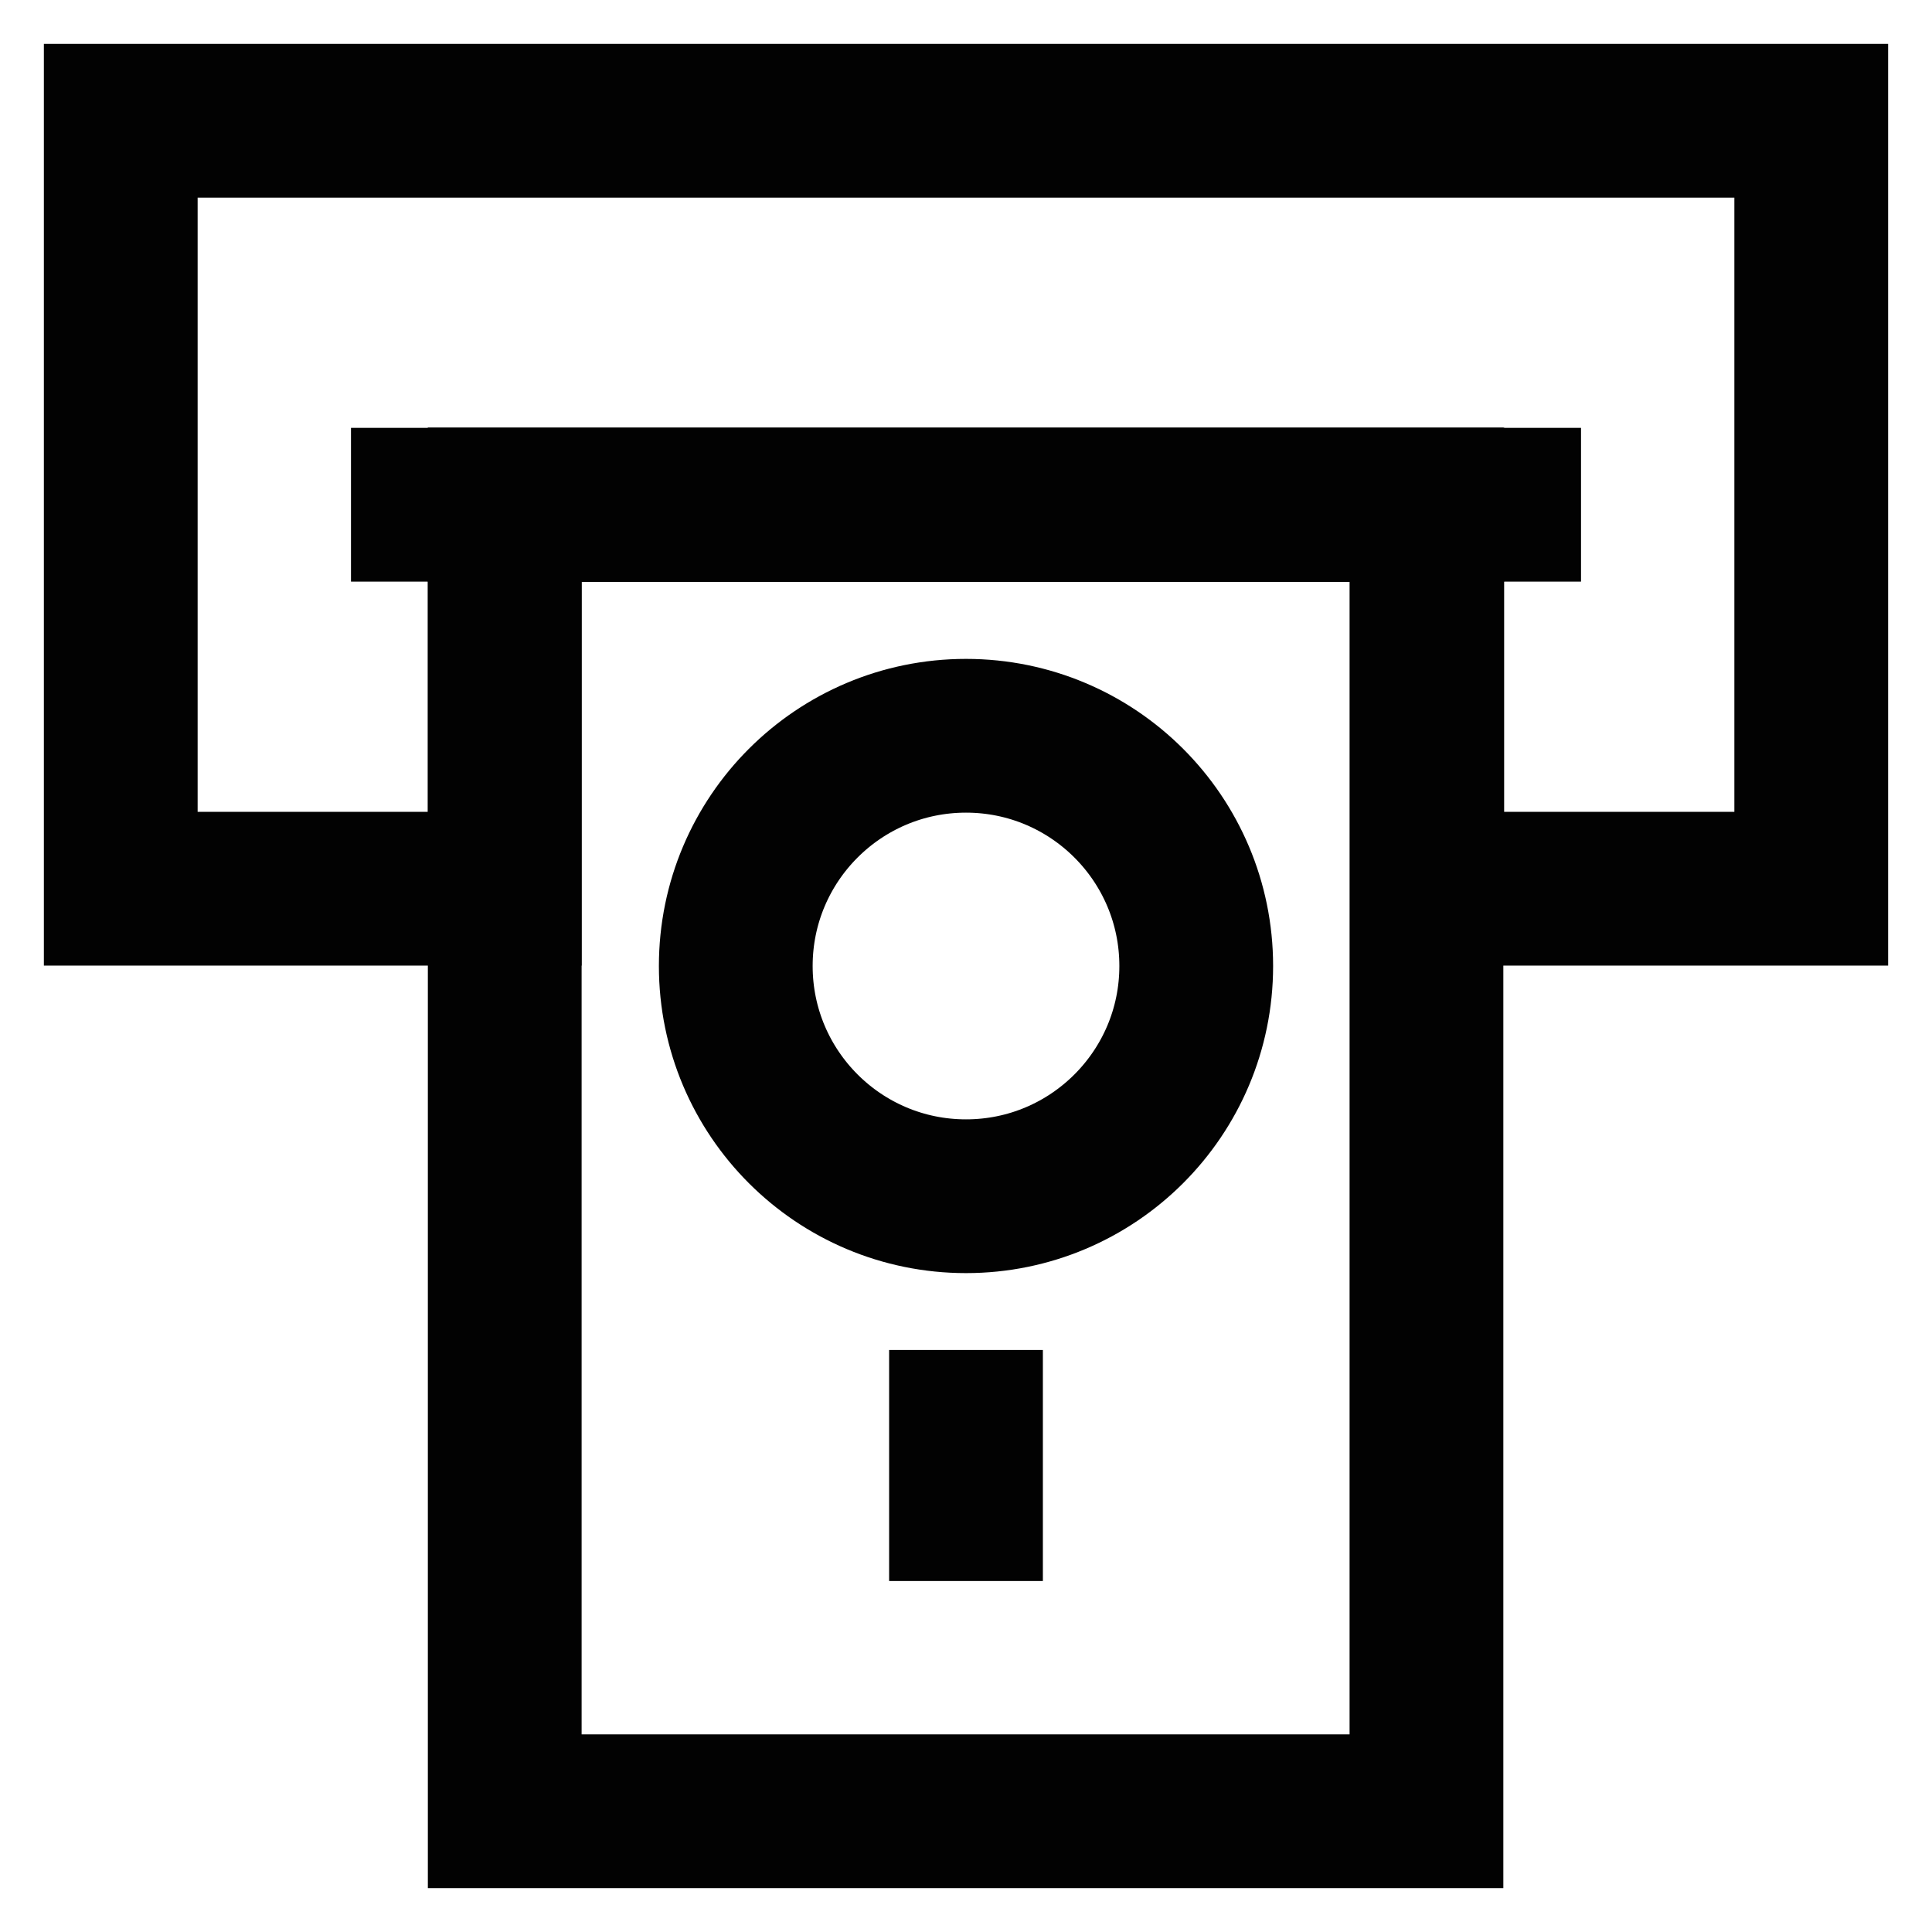
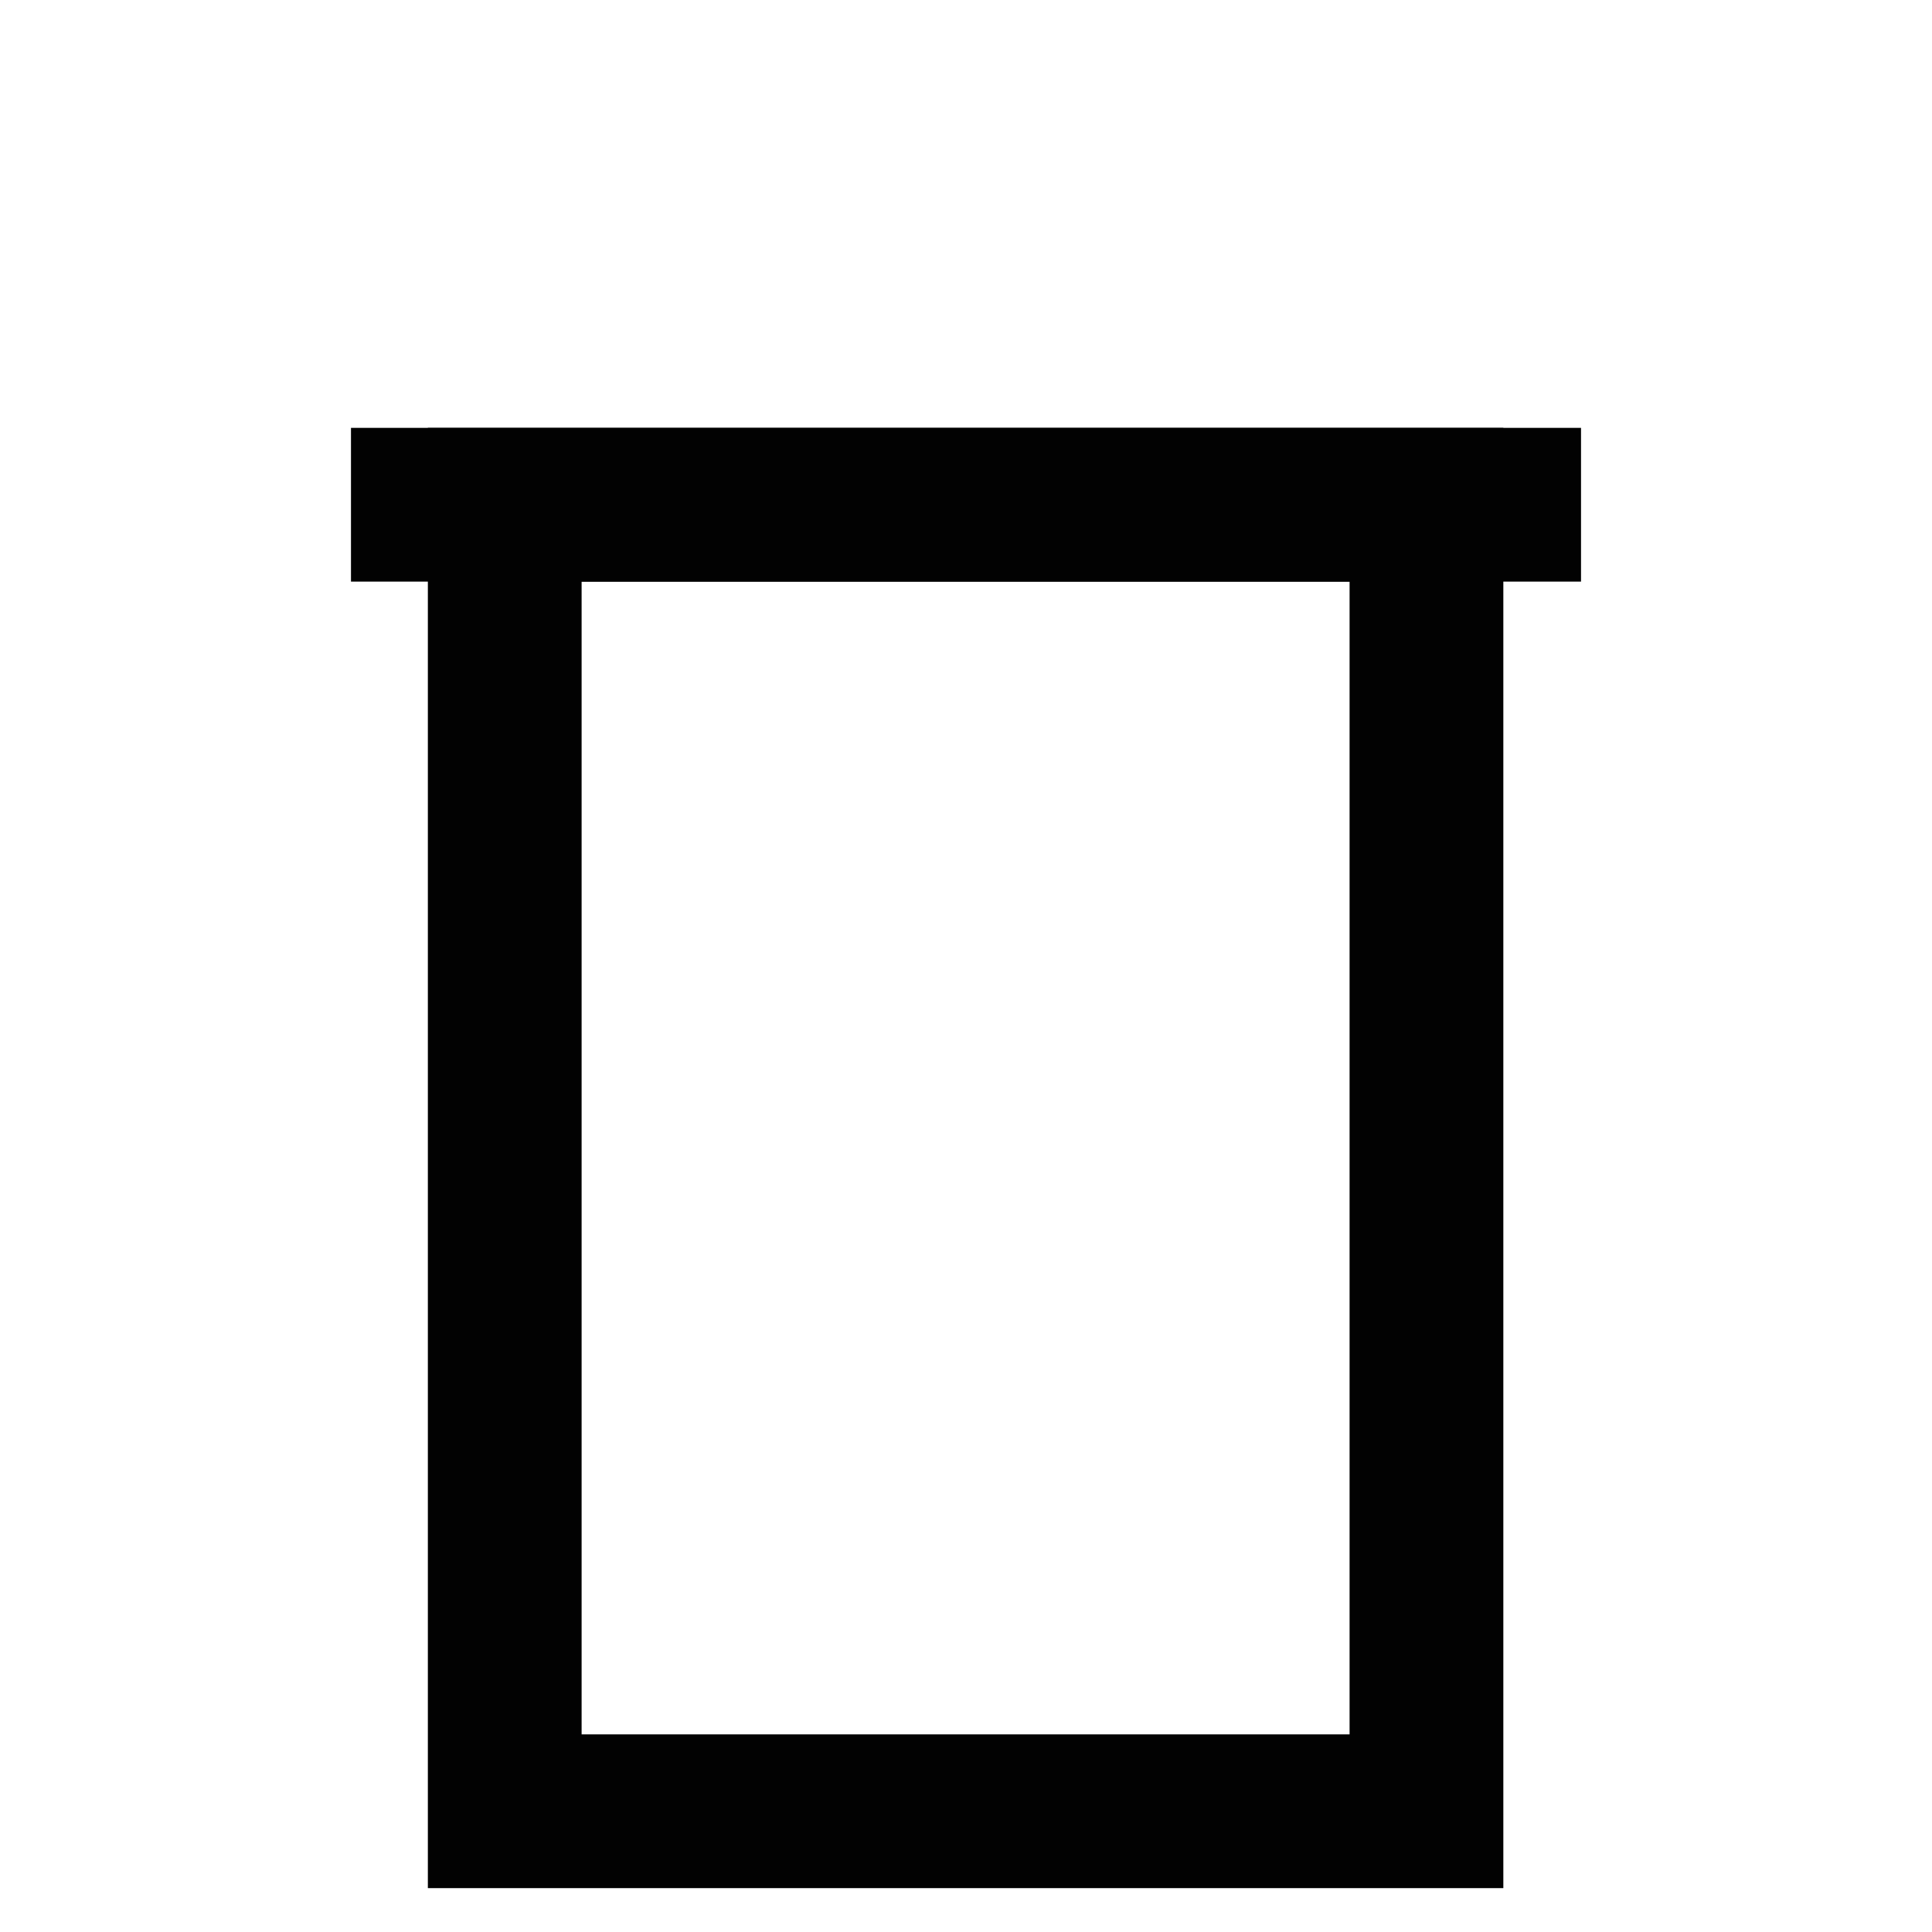
<svg xmlns="http://www.w3.org/2000/svg" width="800px" height="800px" viewBox="0 0 24 24">
  <defs>
    <style>.cls-1,.cls-2{fill:none;stroke:#020202;stroke-miterlimit:10;stroke-width:1.91px;}.cls-1{stroke-linecap:square;}</style>
  </defs>
  <g id="withdrawl">
-     <polygon class="cls-1" points="22.5 1.5 22.5 11.04 17.73 11.04 17.73 6.27 6.27 6.27 6.27 11.04 1.5 11.04 1.5 1.5 22.5 1.5" />
-     <line class="cls-1" x1="6.27" y1="6.27" x2="17.73" y2="6.27" />
    <rect class="cls-1" x="6.27" y="6.27" width="11.45" height="16.23" />
-     <circle class="cls-1" cx="12" cy="12" r="2.86" />
    <line class="cls-2" x1="4.36" y1="6.27" x2="19.64" y2="6.27" />
-     <line class="cls-2" x1="12" y1="16.77" x2="12" y2="19.64" />
  </g>
</svg>